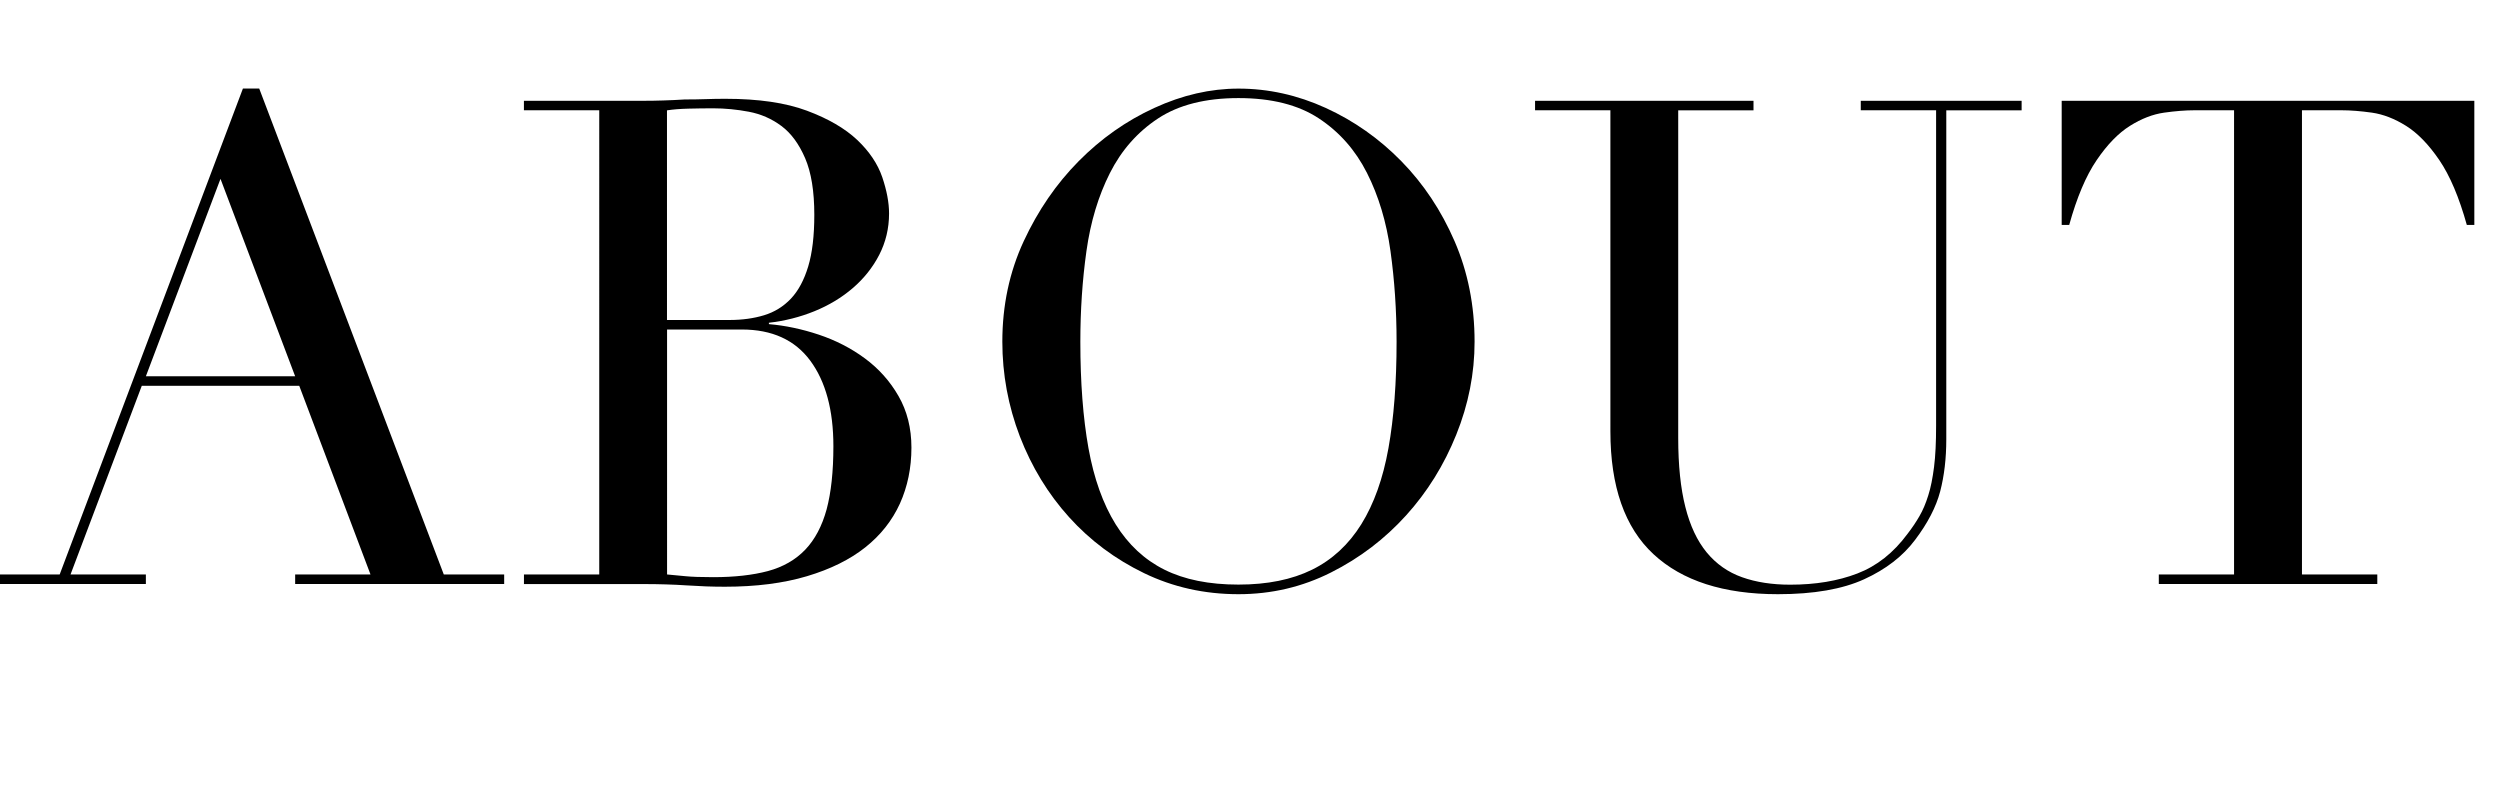
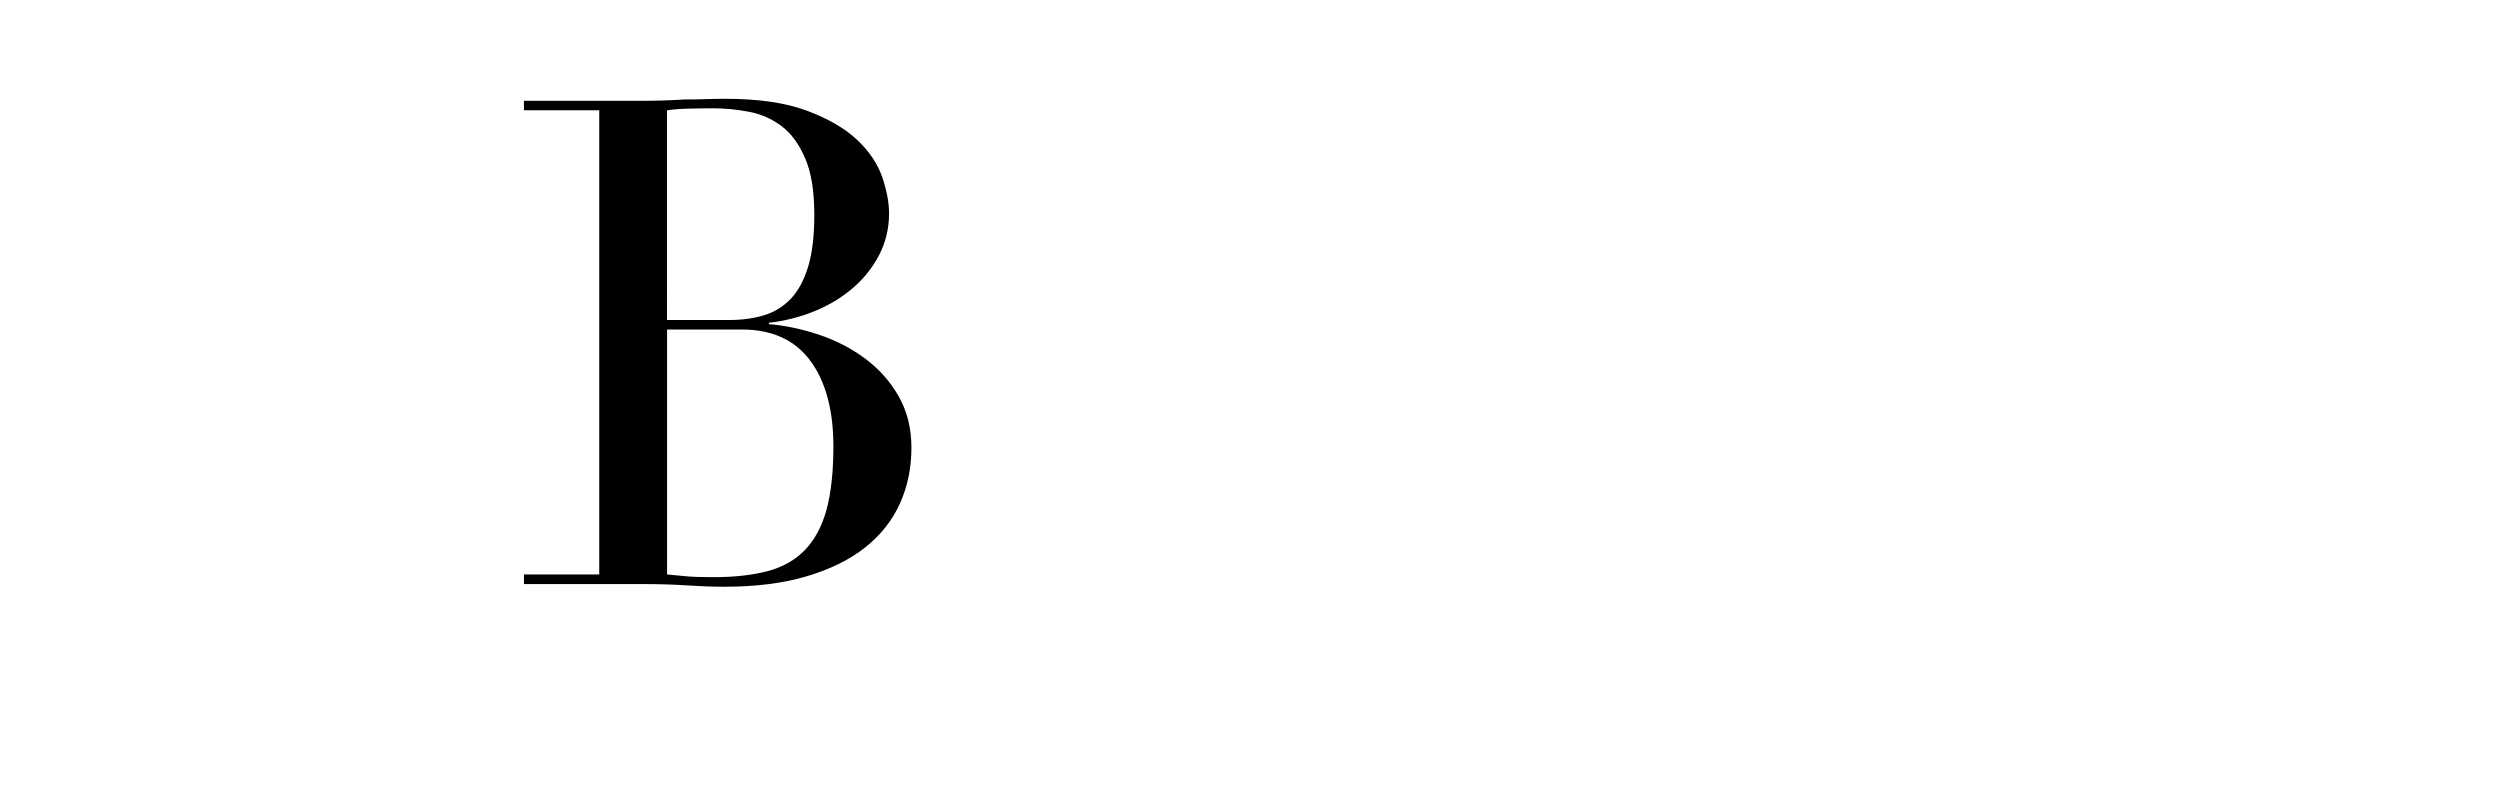
<svg xmlns="http://www.w3.org/2000/svg" version="1.1" x="0px" y="0px" width="59.9px" height="18.854px" viewBox="0 0 59.9 18.854" style="enable-background:new 0 0 59.9 18.854;" xml:space="preserve">
  <style type="text/css">
	.st0{font-family:'Didot';}
	.st1{font-size:16.26px;}
</style>
  <defs>
</defs>
  <g>
-     <path d="M0,13.764h1.43L5.82,2.122h0.391l4.422,11.642h1.447v0.228H7.072v-0.228h1.805L7.17,9.244H3.397L1.69,13.764h1.805v0.228H0   V13.764z M5.283,4.285L3.495,9.016h3.577L5.283,4.285z" />
    <path d="M12.553,13.764h1.805V2.642h-1.805V2.415h2.846c0.162,0,0.327-0.002,0.495-0.008c0.168-0.005,0.339-0.013,0.513-0.024   c0.173,0,0.342-0.002,0.504-0.008s0.319-0.008,0.471-0.008c0.792,0,1.442,0.095,1.951,0.285c0.51,0.19,0.911,0.423,1.204,0.699   c0.292,0.276,0.493,0.575,0.602,0.894c0.108,0.32,0.163,0.61,0.163,0.87c0,0.358-0.08,0.688-0.236,0.992   c-0.157,0.304-0.369,0.569-0.635,0.797s-0.571,0.412-0.918,0.553c-0.348,0.141-0.711,0.233-1.09,0.276v0.033   c0.391,0.033,0.789,0.117,1.195,0.252c0.406,0.136,0.775,0.325,1.105,0.569c0.33,0.244,0.6,0.544,0.805,0.902   c0.206,0.357,0.31,0.77,0.31,1.236c0,0.488-0.093,0.935-0.276,1.341c-0.185,0.406-0.461,0.756-0.83,1.049   c-0.368,0.292-0.834,0.523-1.398,0.691c-0.562,0.168-1.219,0.252-1.967,0.252c-0.152,0-0.301-0.003-0.447-0.008   c-0.146-0.006-0.301-0.014-0.463-0.024c-0.163-0.011-0.331-0.019-0.504-0.024c-0.174-0.006-0.358-0.008-0.553-0.008h-2.846V13.764z    M15.982,7.667h1.496c0.304,0,0.58-0.038,0.83-0.114c0.249-0.076,0.463-0.208,0.643-0.398c0.178-0.189,0.316-0.447,0.414-0.772   s0.146-0.737,0.146-1.235c0-0.564-0.073-1.017-0.22-1.358s-0.336-0.599-0.569-0.772c-0.232-0.173-0.493-0.287-0.78-0.341   s-0.571-0.082-0.854-0.082c-0.195,0-0.394,0.003-0.594,0.008s-0.371,0.019-0.513,0.041V7.667z M15.982,13.764   c0.131,0.011,0.274,0.024,0.432,0.041c0.156,0.016,0.382,0.024,0.675,0.024c0.509,0,0.945-0.049,1.31-0.146   c0.362-0.098,0.66-0.268,0.894-0.512c0.233-0.244,0.403-0.566,0.513-0.967c0.107-0.401,0.162-0.905,0.162-1.512   c0-0.867-0.185-1.55-0.553-2.049c-0.369-0.499-0.916-0.748-1.643-0.748h-1.789V13.764z" />
-     <path d="M24.016,8.187c0-0.867,0.17-1.669,0.512-2.407c0.342-0.737,0.781-1.376,1.317-1.918s1.141-0.968,1.813-1.276   c0.672-0.309,1.344-0.463,2.016-0.463c0.715,0,1.412,0.154,2.09,0.463c0.677,0.309,1.281,0.734,1.812,1.276   s0.957,1.182,1.276,1.918c0.319,0.737,0.479,1.54,0.479,2.407c0,0.759-0.146,1.501-0.439,2.228   c-0.292,0.726-0.693,1.372-1.203,1.935s-1.107,1.019-1.797,1.366c-0.688,0.347-1.428,0.521-2.219,0.521   c-0.812,0-1.566-0.168-2.26-0.504c-0.694-0.336-1.293-0.783-1.797-1.341c-0.504-0.558-0.897-1.203-1.18-1.935   C24.156,9.724,24.016,8.967,24.016,8.187z M25.885,8.187c0,0.976,0.065,1.827,0.195,2.553c0.131,0.727,0.348,1.333,0.65,1.821   c0.304,0.488,0.693,0.851,1.171,1.089s1.067,0.357,1.772,0.357c0.693,0,1.281-0.119,1.764-0.357s0.876-0.602,1.18-1.089   c0.303-0.488,0.52-1.095,0.65-1.821c0.13-0.726,0.195-1.577,0.195-2.553c0-0.748-0.049-1.472-0.146-2.171s-0.285-1.322-0.562-1.87   s-0.661-0.984-1.154-1.309S30.465,2.35,29.674,2.35s-1.434,0.163-1.927,0.488s-0.878,0.762-1.154,1.309s-0.464,1.17-0.562,1.87   S25.885,7.439,25.885,8.187z" />
-     <path d="M36.779,2.415h5.235v0.228H40.21v7.854c0,0.65,0.057,1.201,0.171,1.65c0.113,0.45,0.284,0.813,0.512,1.09   c0.229,0.276,0.51,0.474,0.846,0.593c0.336,0.12,0.721,0.179,1.154,0.179c0.607,0,1.144-0.089,1.609-0.268   c0.467-0.179,0.867-0.496,1.203-0.951c0.109-0.141,0.204-0.282,0.285-0.423c0.082-0.141,0.152-0.306,0.211-0.496   c0.061-0.189,0.105-0.417,0.139-0.683s0.049-0.594,0.049-0.984V2.642h-1.805V2.415h3.854v0.228h-1.805v7.886   c0,0.455-0.049,0.87-0.146,1.244c-0.098,0.374-0.299,0.762-0.602,1.163c-0.293,0.391-0.699,0.705-1.22,0.943   s-1.209,0.358-2.065,0.358c-1.301,0-2.295-0.32-2.983-0.959s-1.032-1.621-1.032-2.943V2.642h-1.805V2.415z" />
-     <path d="M51.722,13.764h1.806V2.642h-0.943c-0.217,0-0.461,0.019-0.732,0.057c-0.271,0.038-0.545,0.144-0.82,0.317   c-0.277,0.174-0.543,0.447-0.797,0.821c-0.255,0.374-0.475,0.892-0.658,1.553h-0.18V2.415h9.887V5.39h-0.18   c-0.184-0.661-0.404-1.179-0.658-1.553c-0.255-0.374-0.52-0.647-0.797-0.821c-0.276-0.173-0.551-0.279-0.82-0.317   c-0.271-0.038-0.516-0.057-0.732-0.057h-0.943v11.122h1.805v0.228h-5.235V13.764z" />
  </g>
</svg>